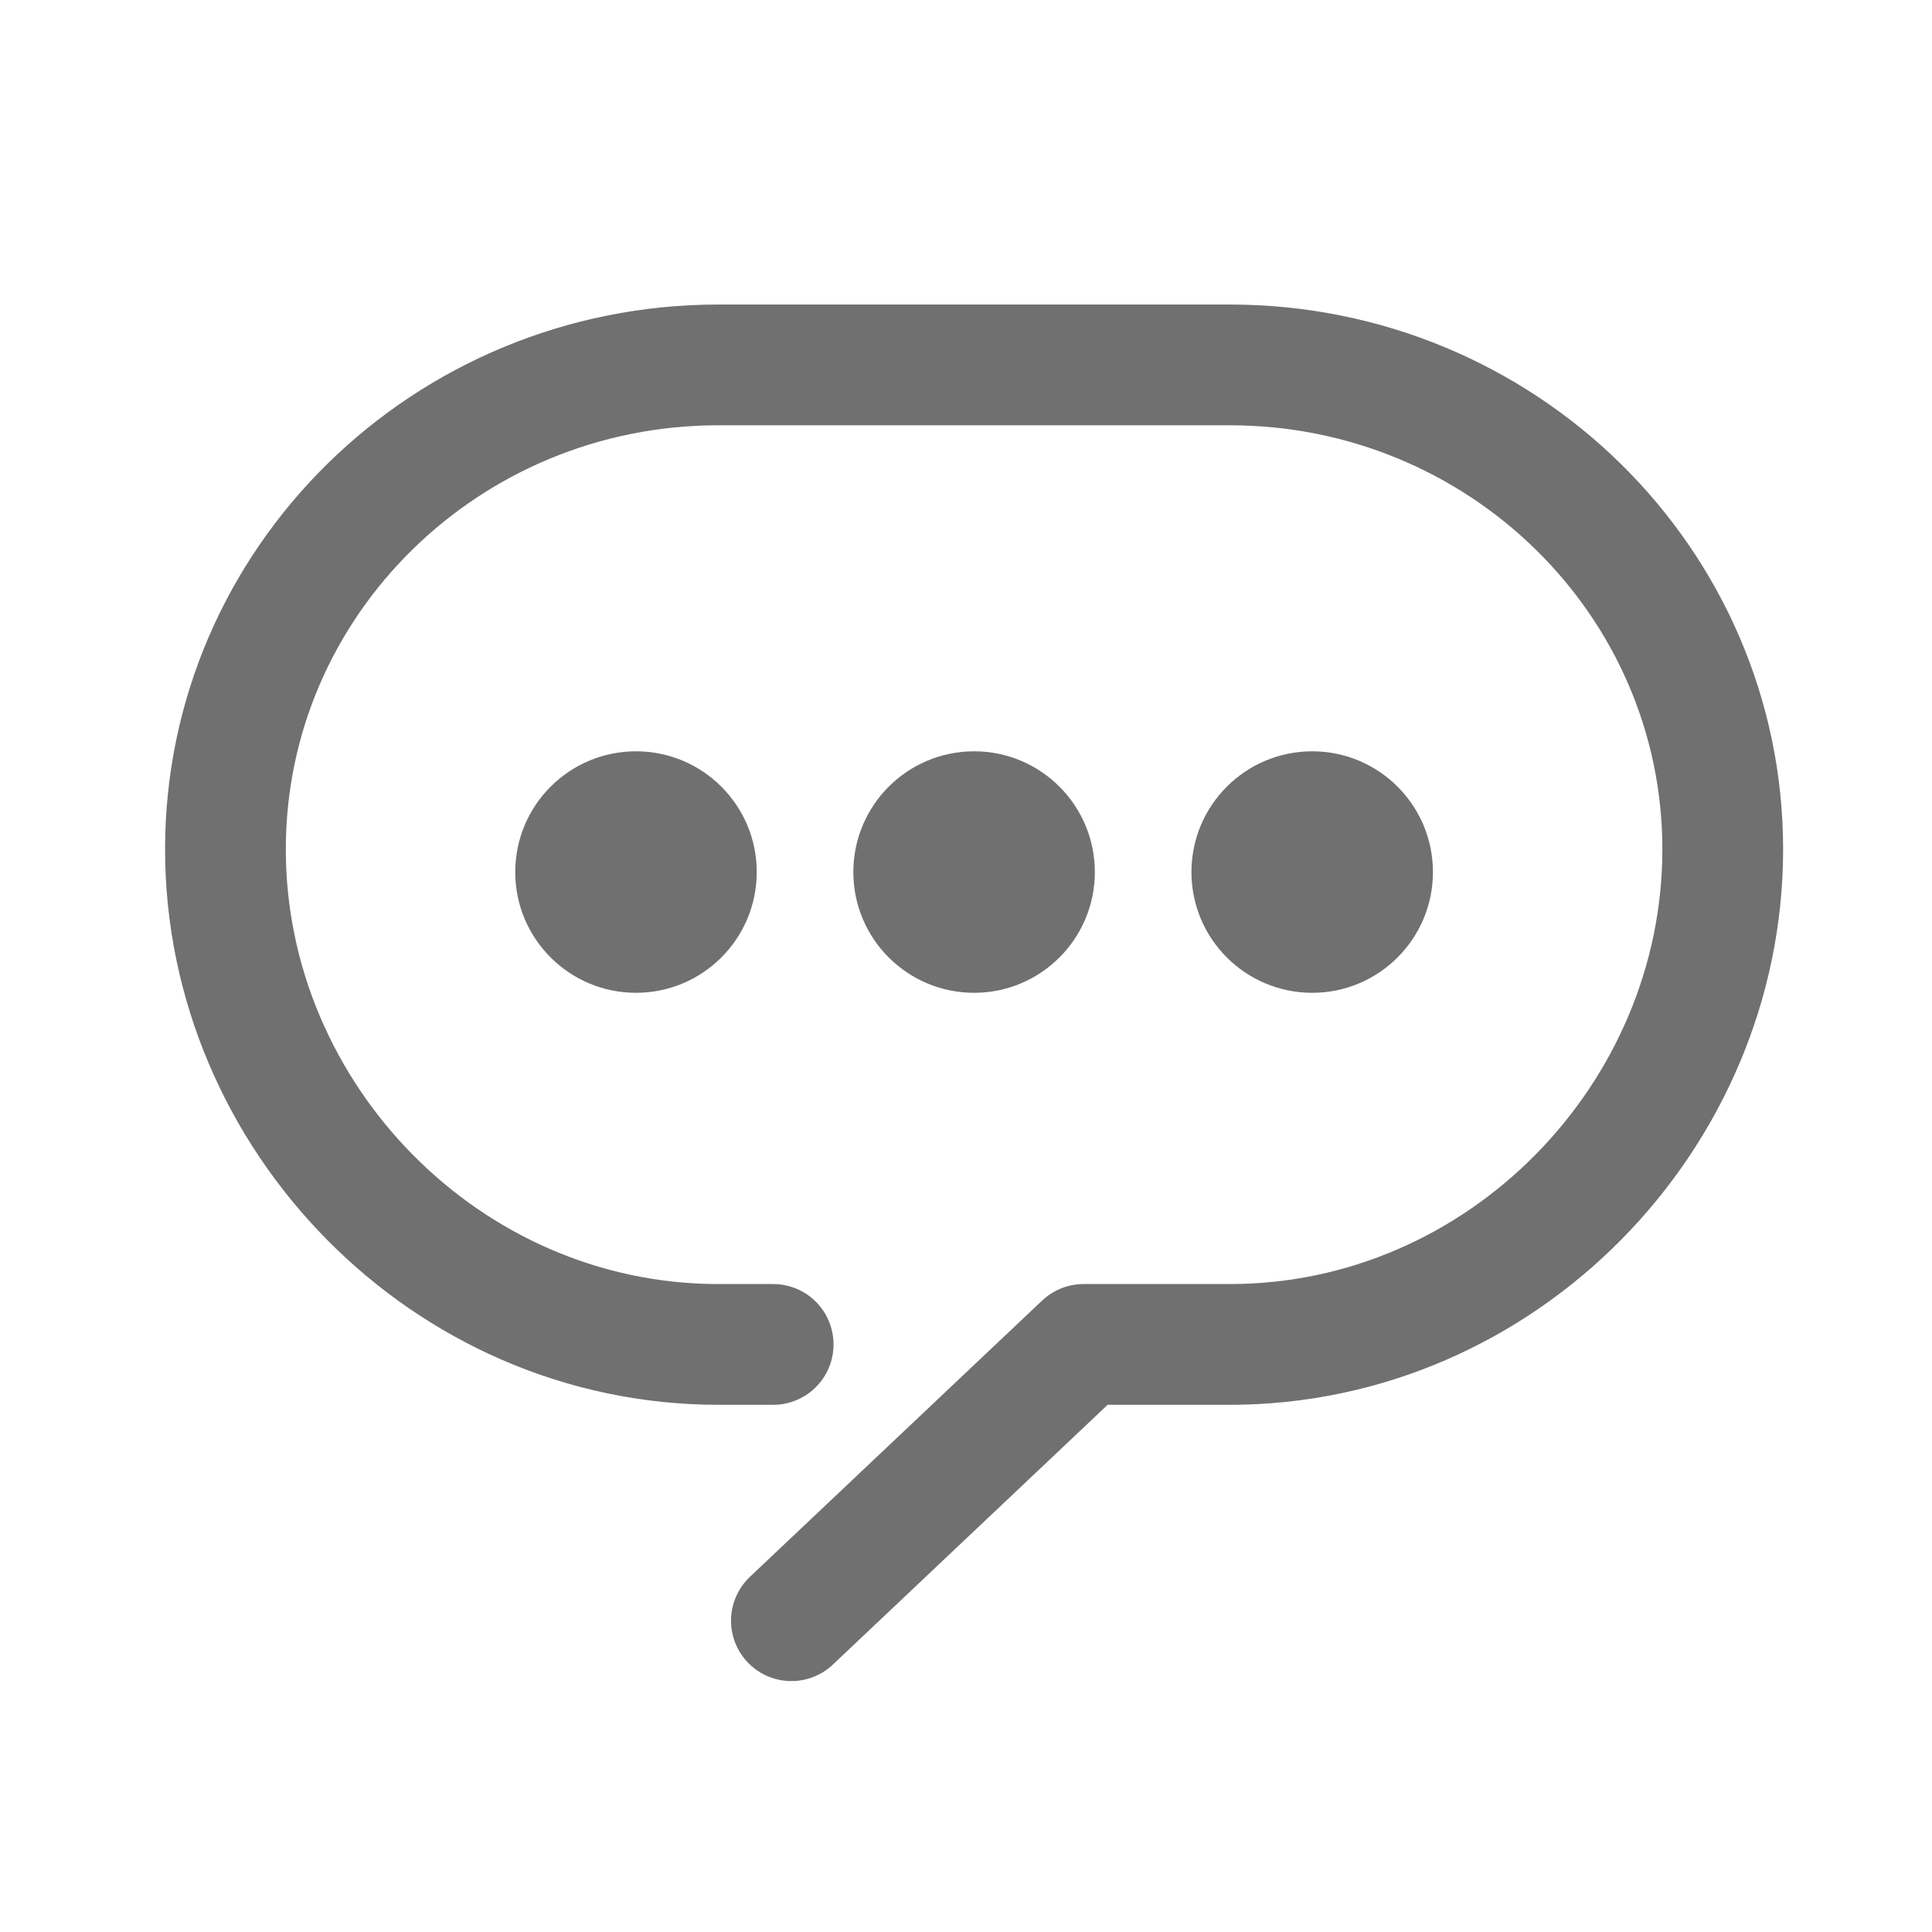
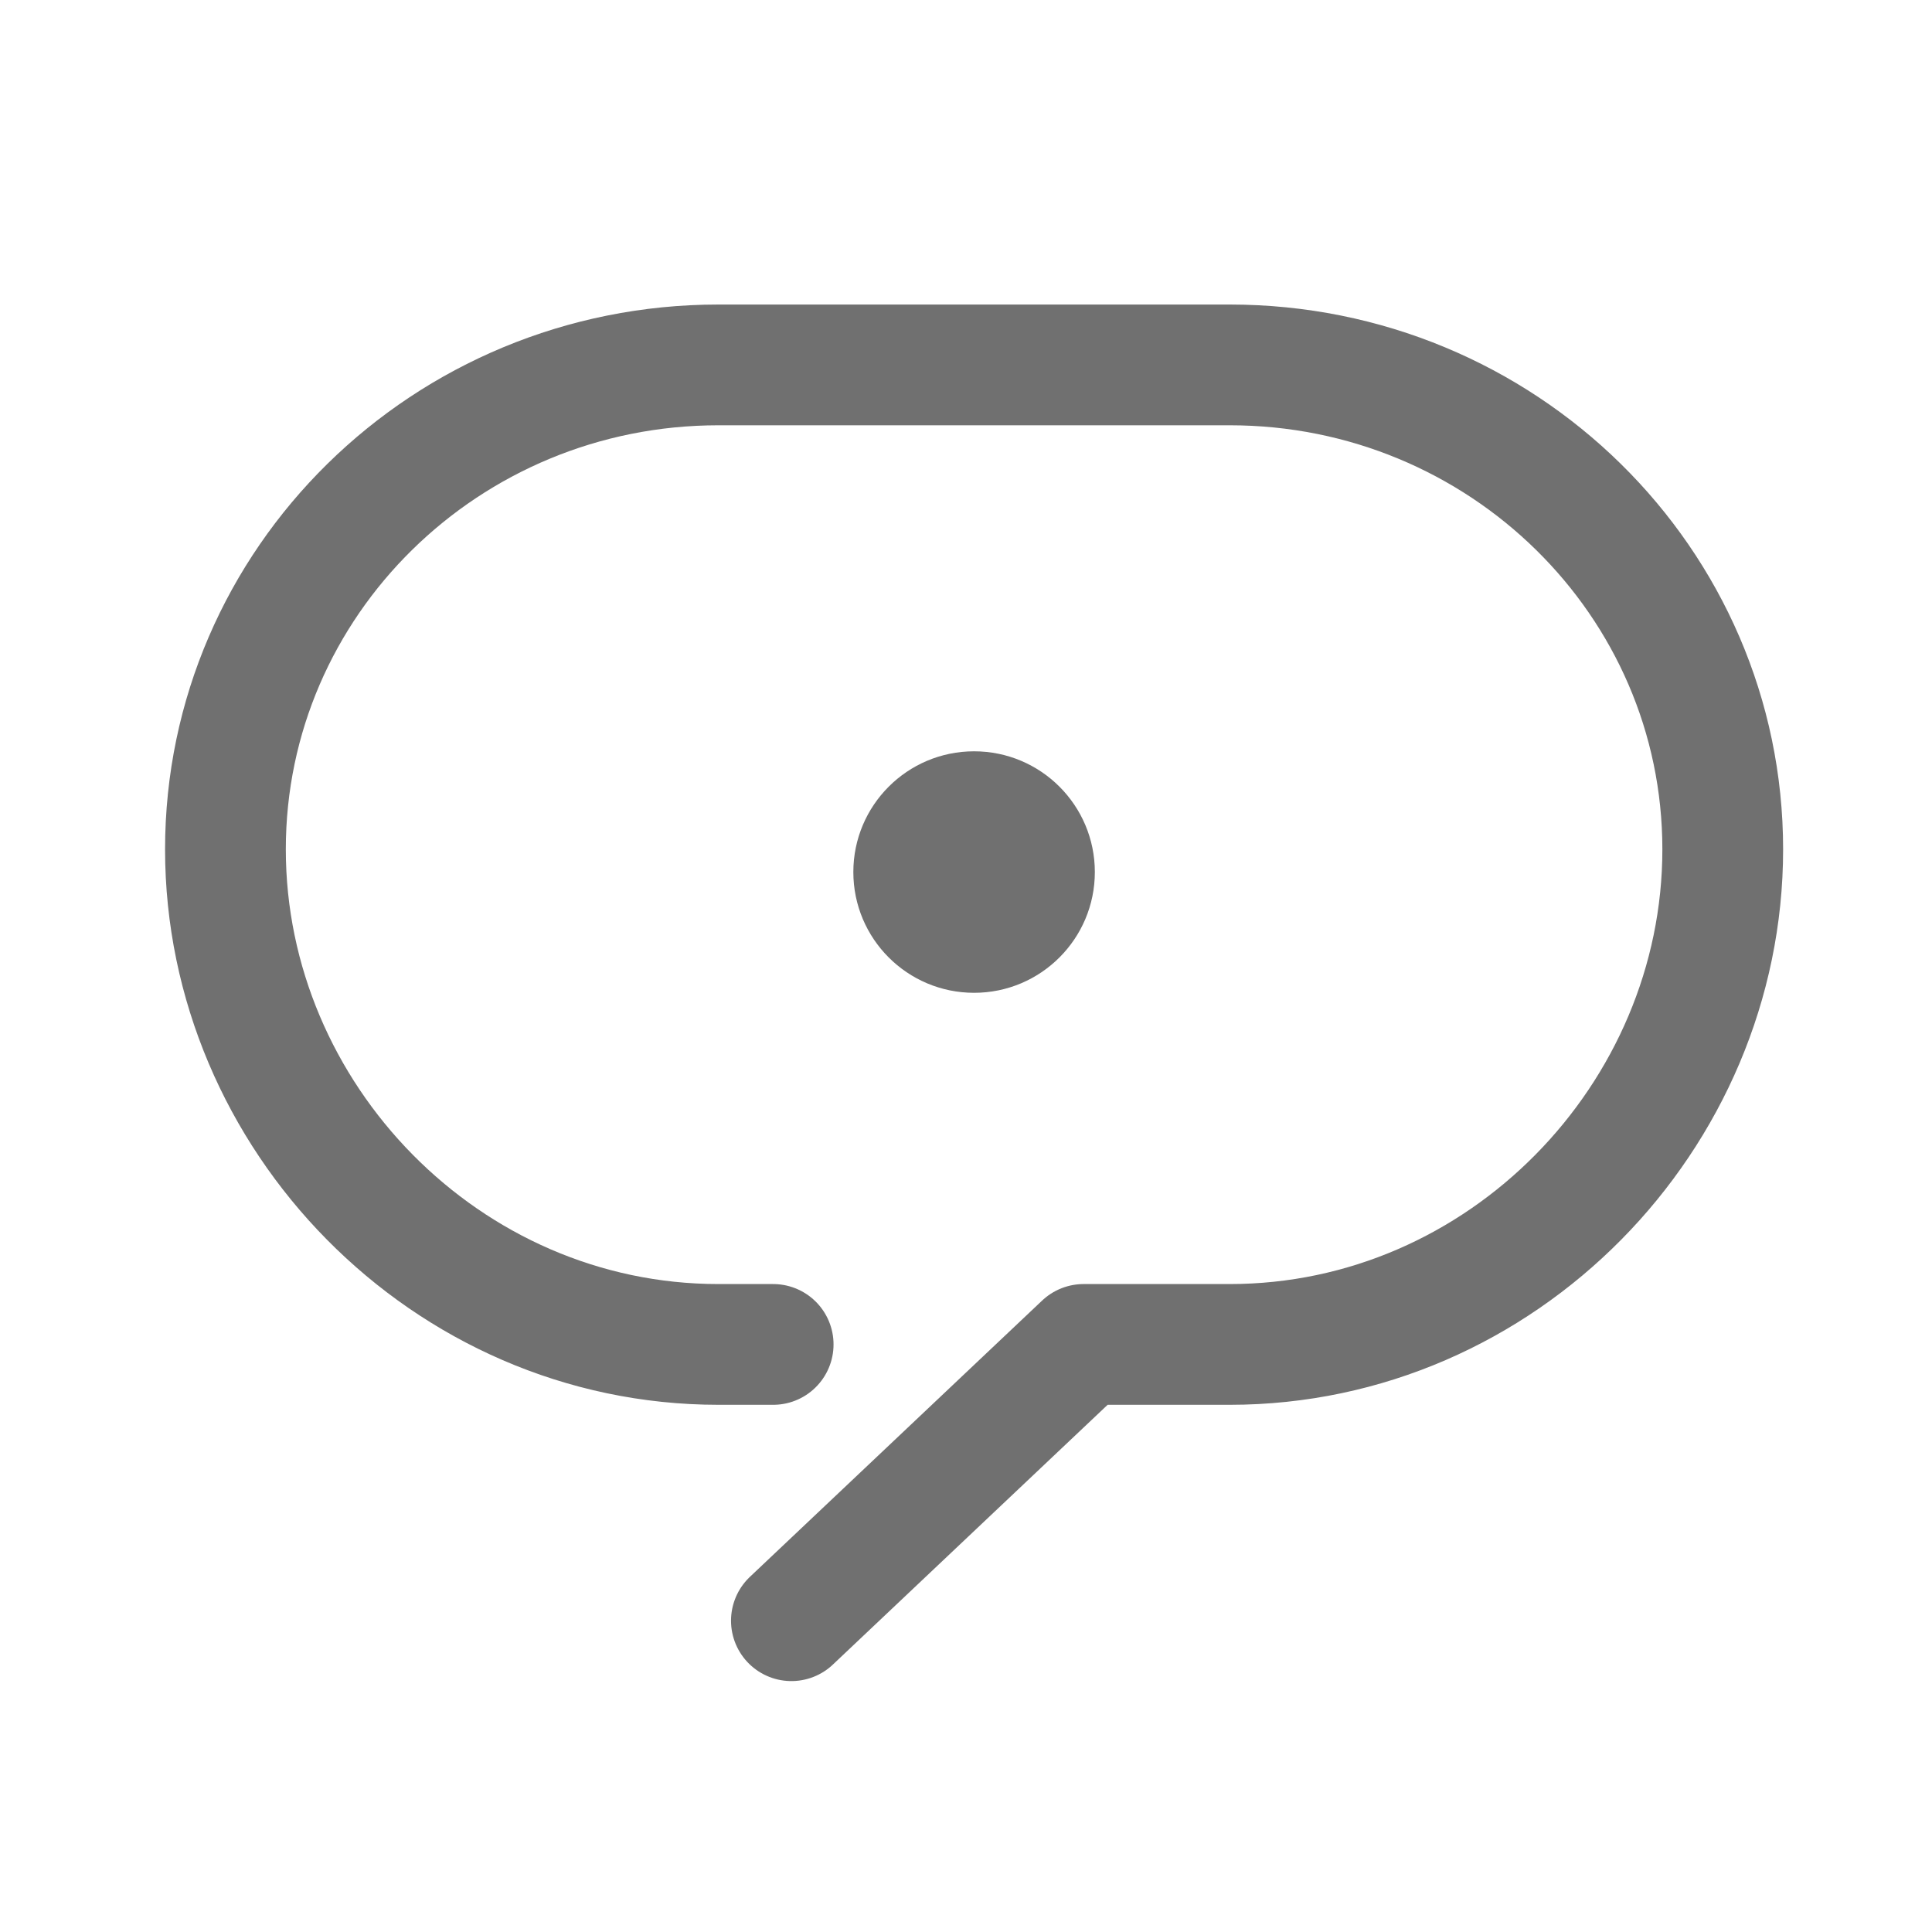
<svg xmlns="http://www.w3.org/2000/svg" width="16px" height="16px" viewBox="0 0 16 16" version="1.1">
  <title>xxhdpi/编组 16备份 3</title>
  <g id="Search" stroke="none" stroke-width="1" fill="none" fill-rule="evenodd">
    <g id="搜素结果-社区posts" transform="translate(-290, -585)">
      <g id="编组-16备份-3" transform="translate(290, 585)">
        <rect id="矩形备份-2" x="0" y="0" width="16" height="16" />
        <g id="编组-2" transform="translate(1.6, 2.8)">
          <path d="M4.803,8.334 L4.35,8.334 C2.095,8.334 0.267,6.449 0.267,4.234 C0.267,2.018 2.095,0.222 4.35,0.222 L8.584,0.222 C10.839,0.222 12.667,2.018 12.667,4.234 C12.667,6.449 10.839,8.334 8.584,8.334 L7.374,8.334 L4.954,10.622" id="路径" stroke="#707070" stroke-linecap="round" stroke-linejoin="round" />
-           <circle id="椭圆形" fill="#707070" fill-rule="nonzero" cx="3.667" cy="4.422" r="1" />
          <circle id="椭圆形备份-2" fill="#707070" fill-rule="nonzero" cx="6.467" cy="4.422" r="1" />
-           <circle id="椭圆形备份-3" fill="#707070" fill-rule="nonzero" cx="9.267" cy="4.422" r="1" />
        </g>
      </g>
    </g>
  </g>
</svg>